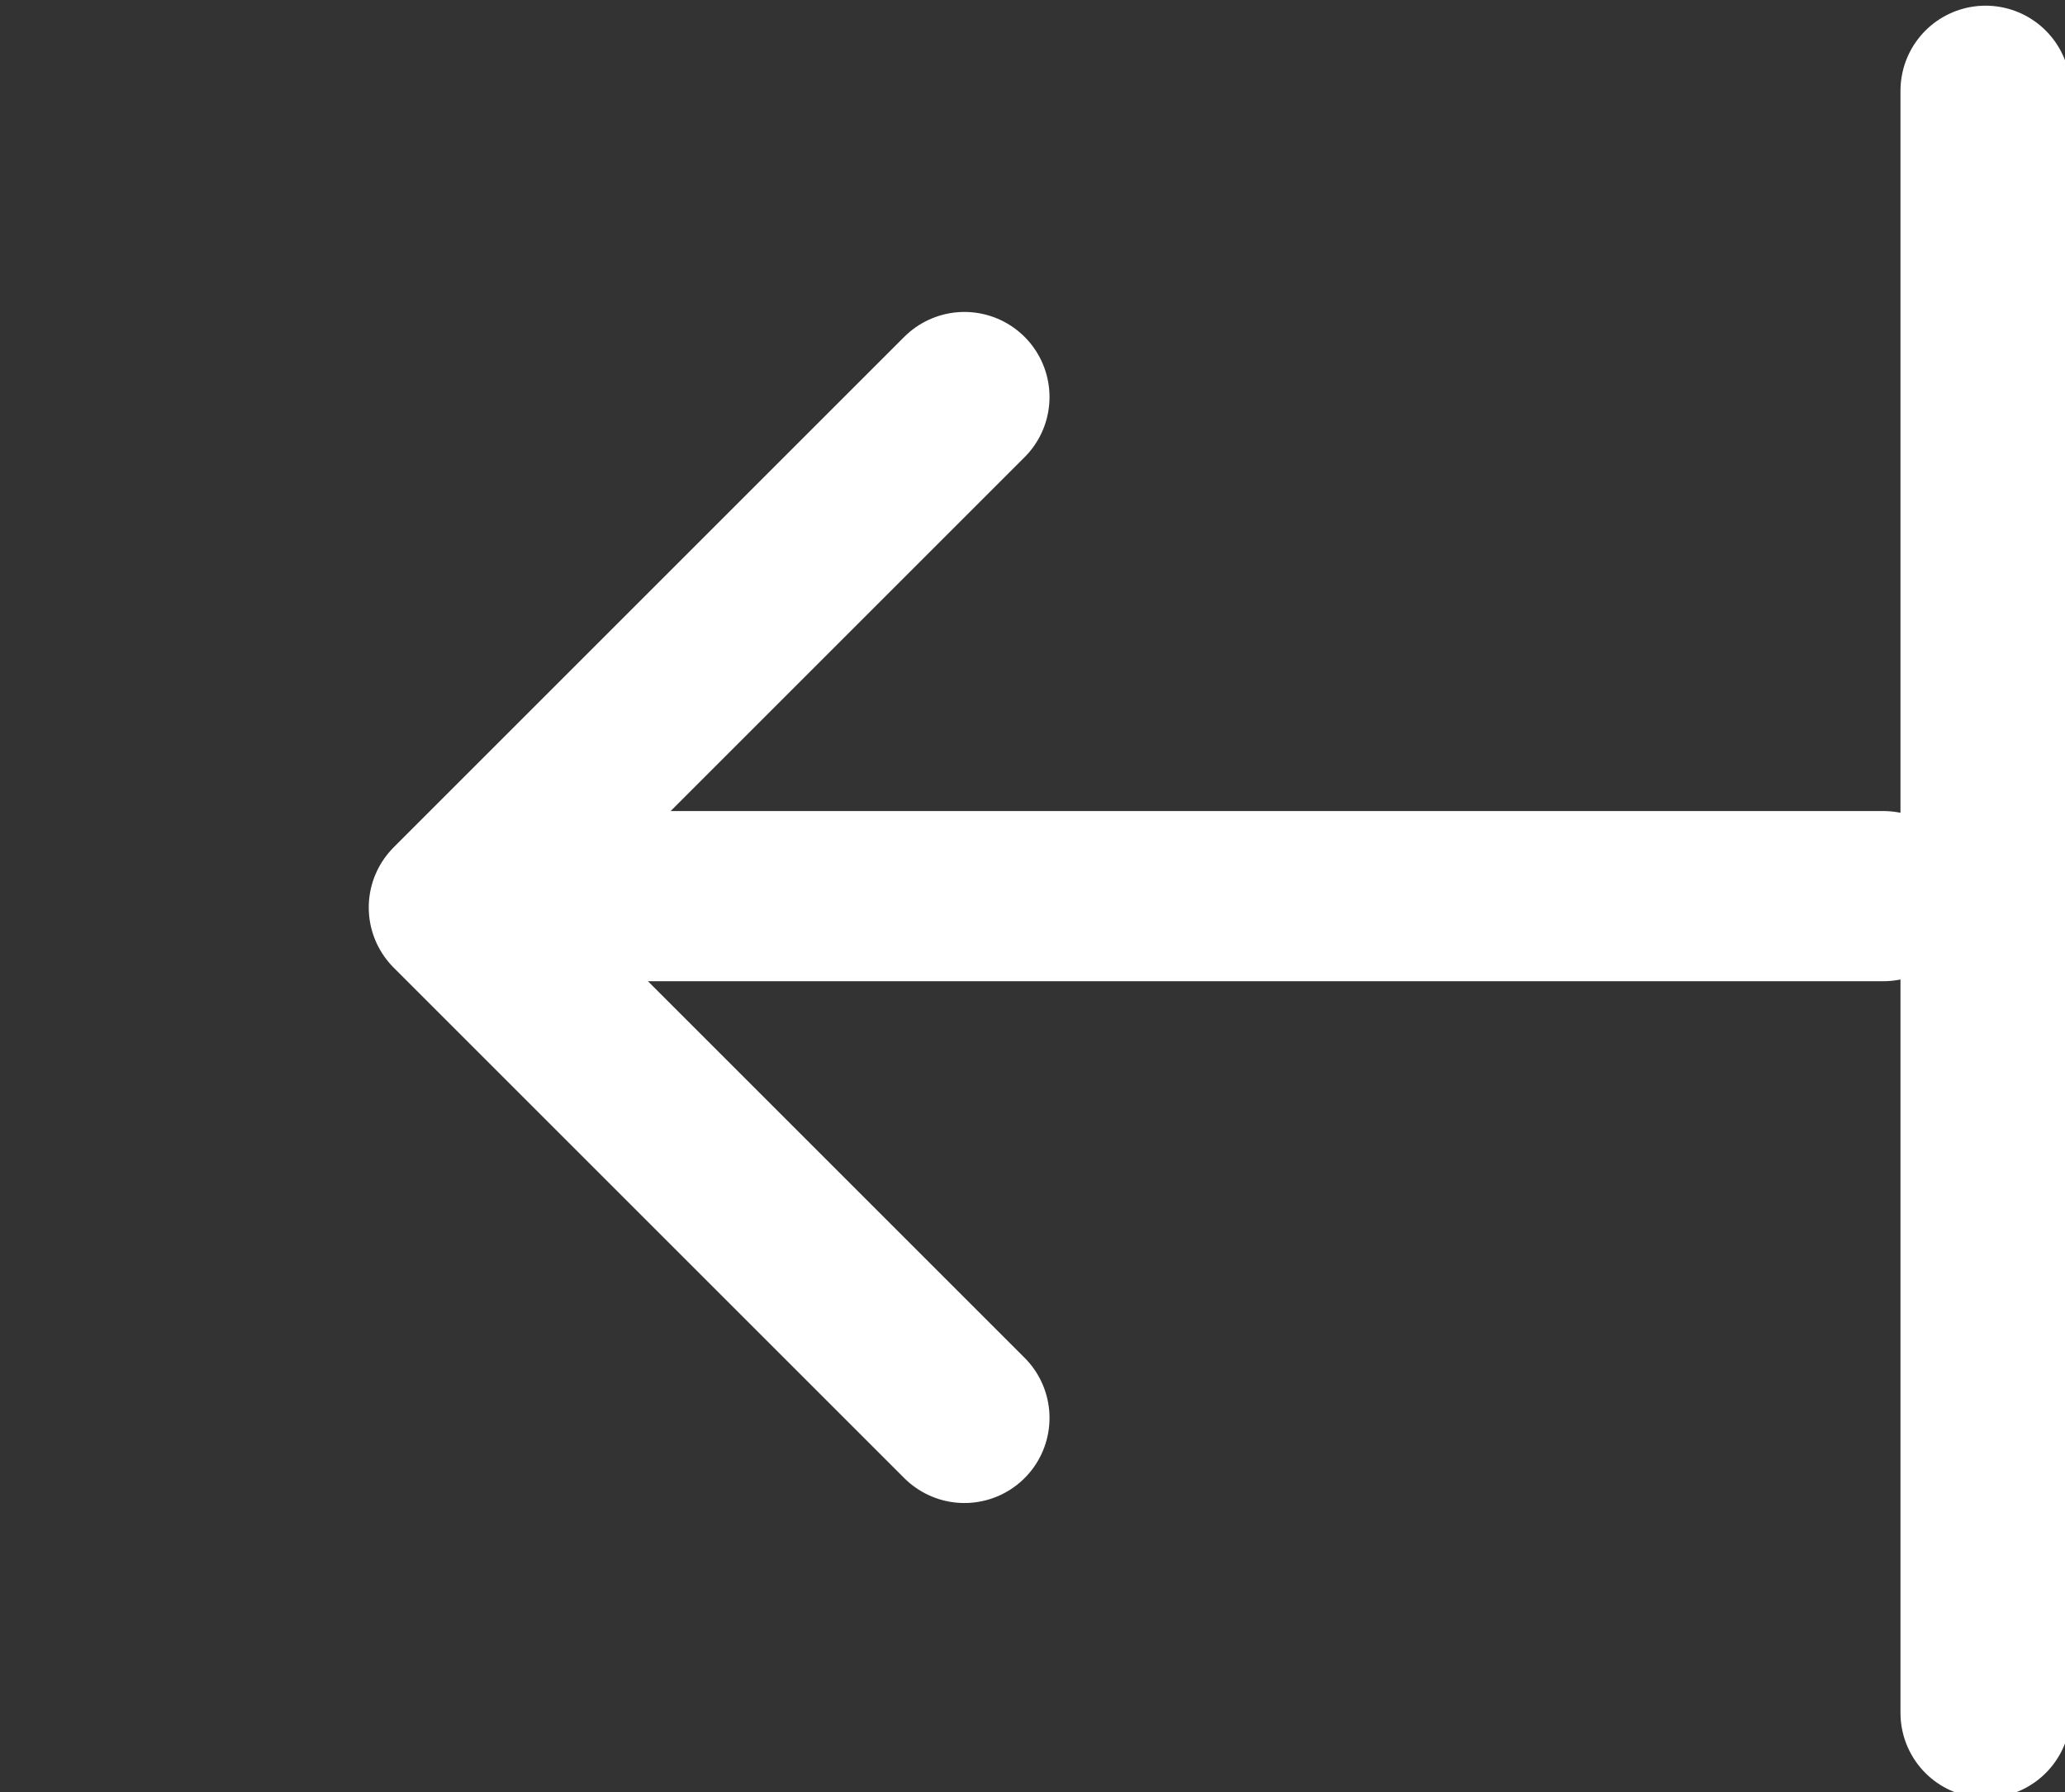
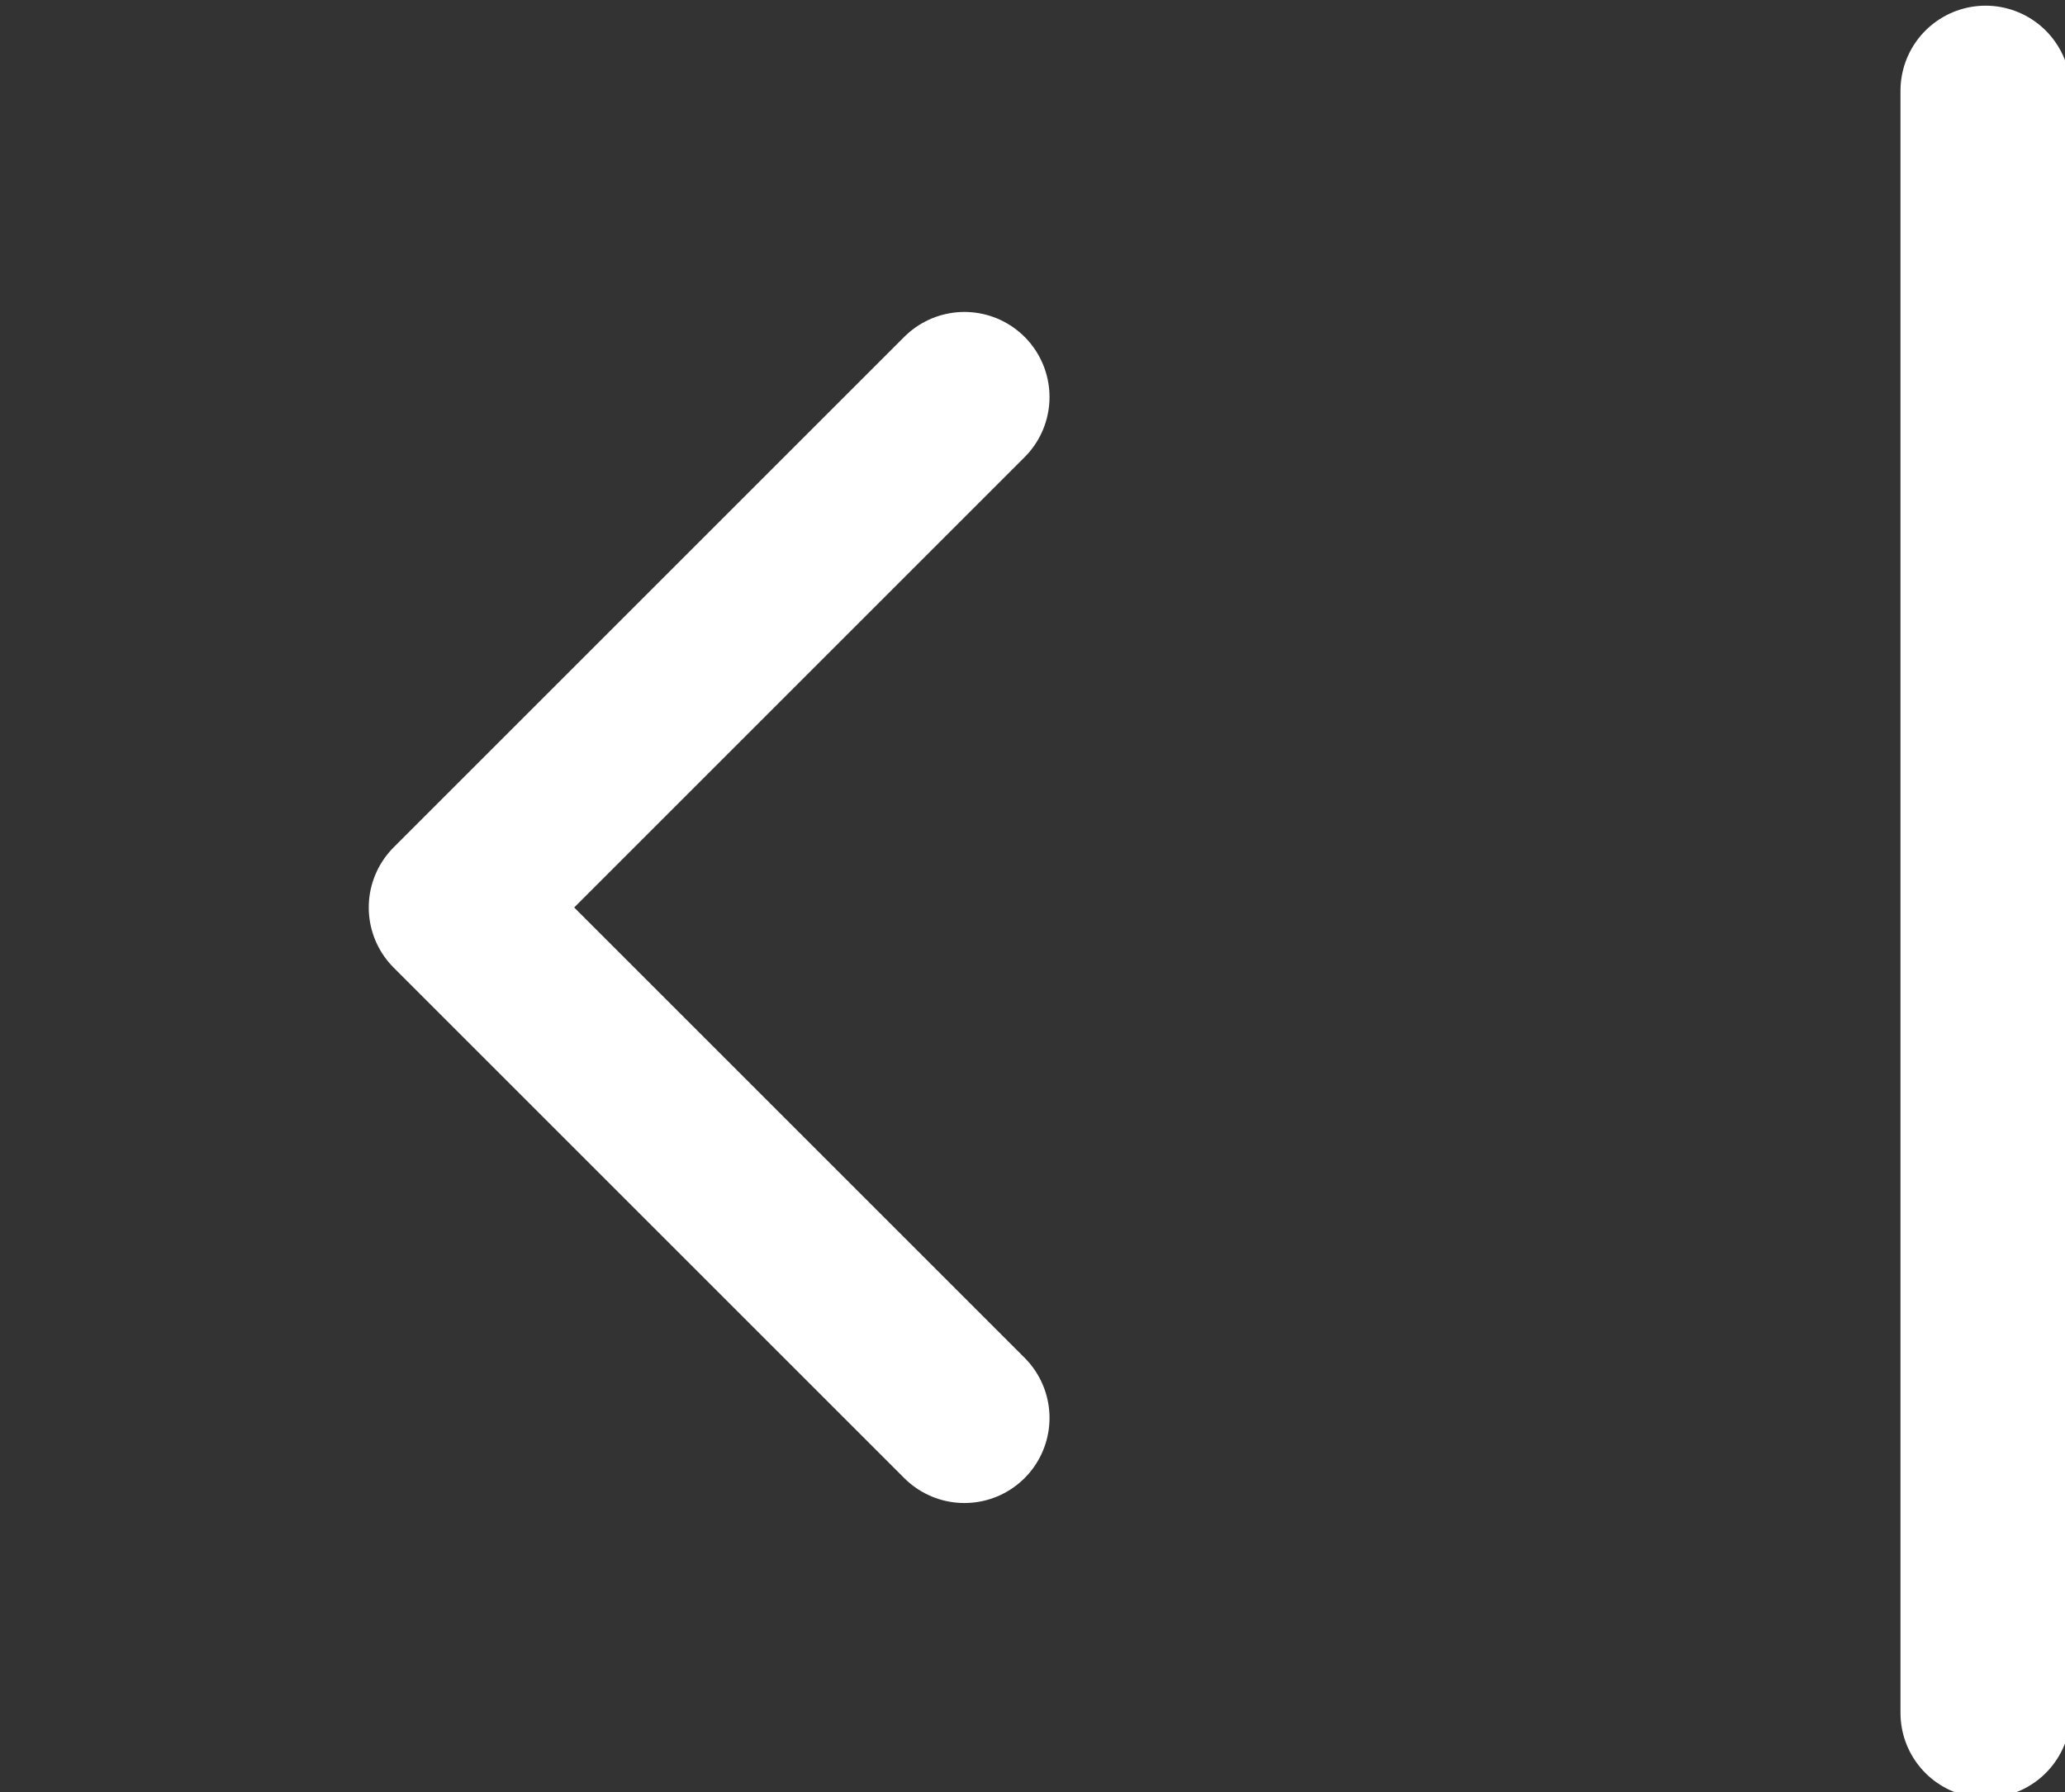
<svg xmlns="http://www.w3.org/2000/svg" height="15.8" viewBox="0 0 18.2 15.8" width="18.2">
  <rect x="0" y="0" width="18.2" height="15.8" fill="#333333" stroke="none" />
  <clipPath id="a">
-     <path d="m0 .3h17v15.2h-17z" />
-   </clipPath>
+     </clipPath>
  <g clip-path="url(#a)">
    <path d="m16.6 7.9h-11.7" fill="none" stroke="#fff" stroke-linecap="round" stroke-width="1.5" />
  </g>
  <g fill="none" stroke="#fff" stroke-linecap="round" stroke-width="1.5">
    <path d="m8.5 3.5-4.5 4.5 4.5 4.5" stroke-linejoin="round" />
    <path d="m17.5 15.1v-14.3" stroke-miterlimit="8" />
  </g>
</svg>